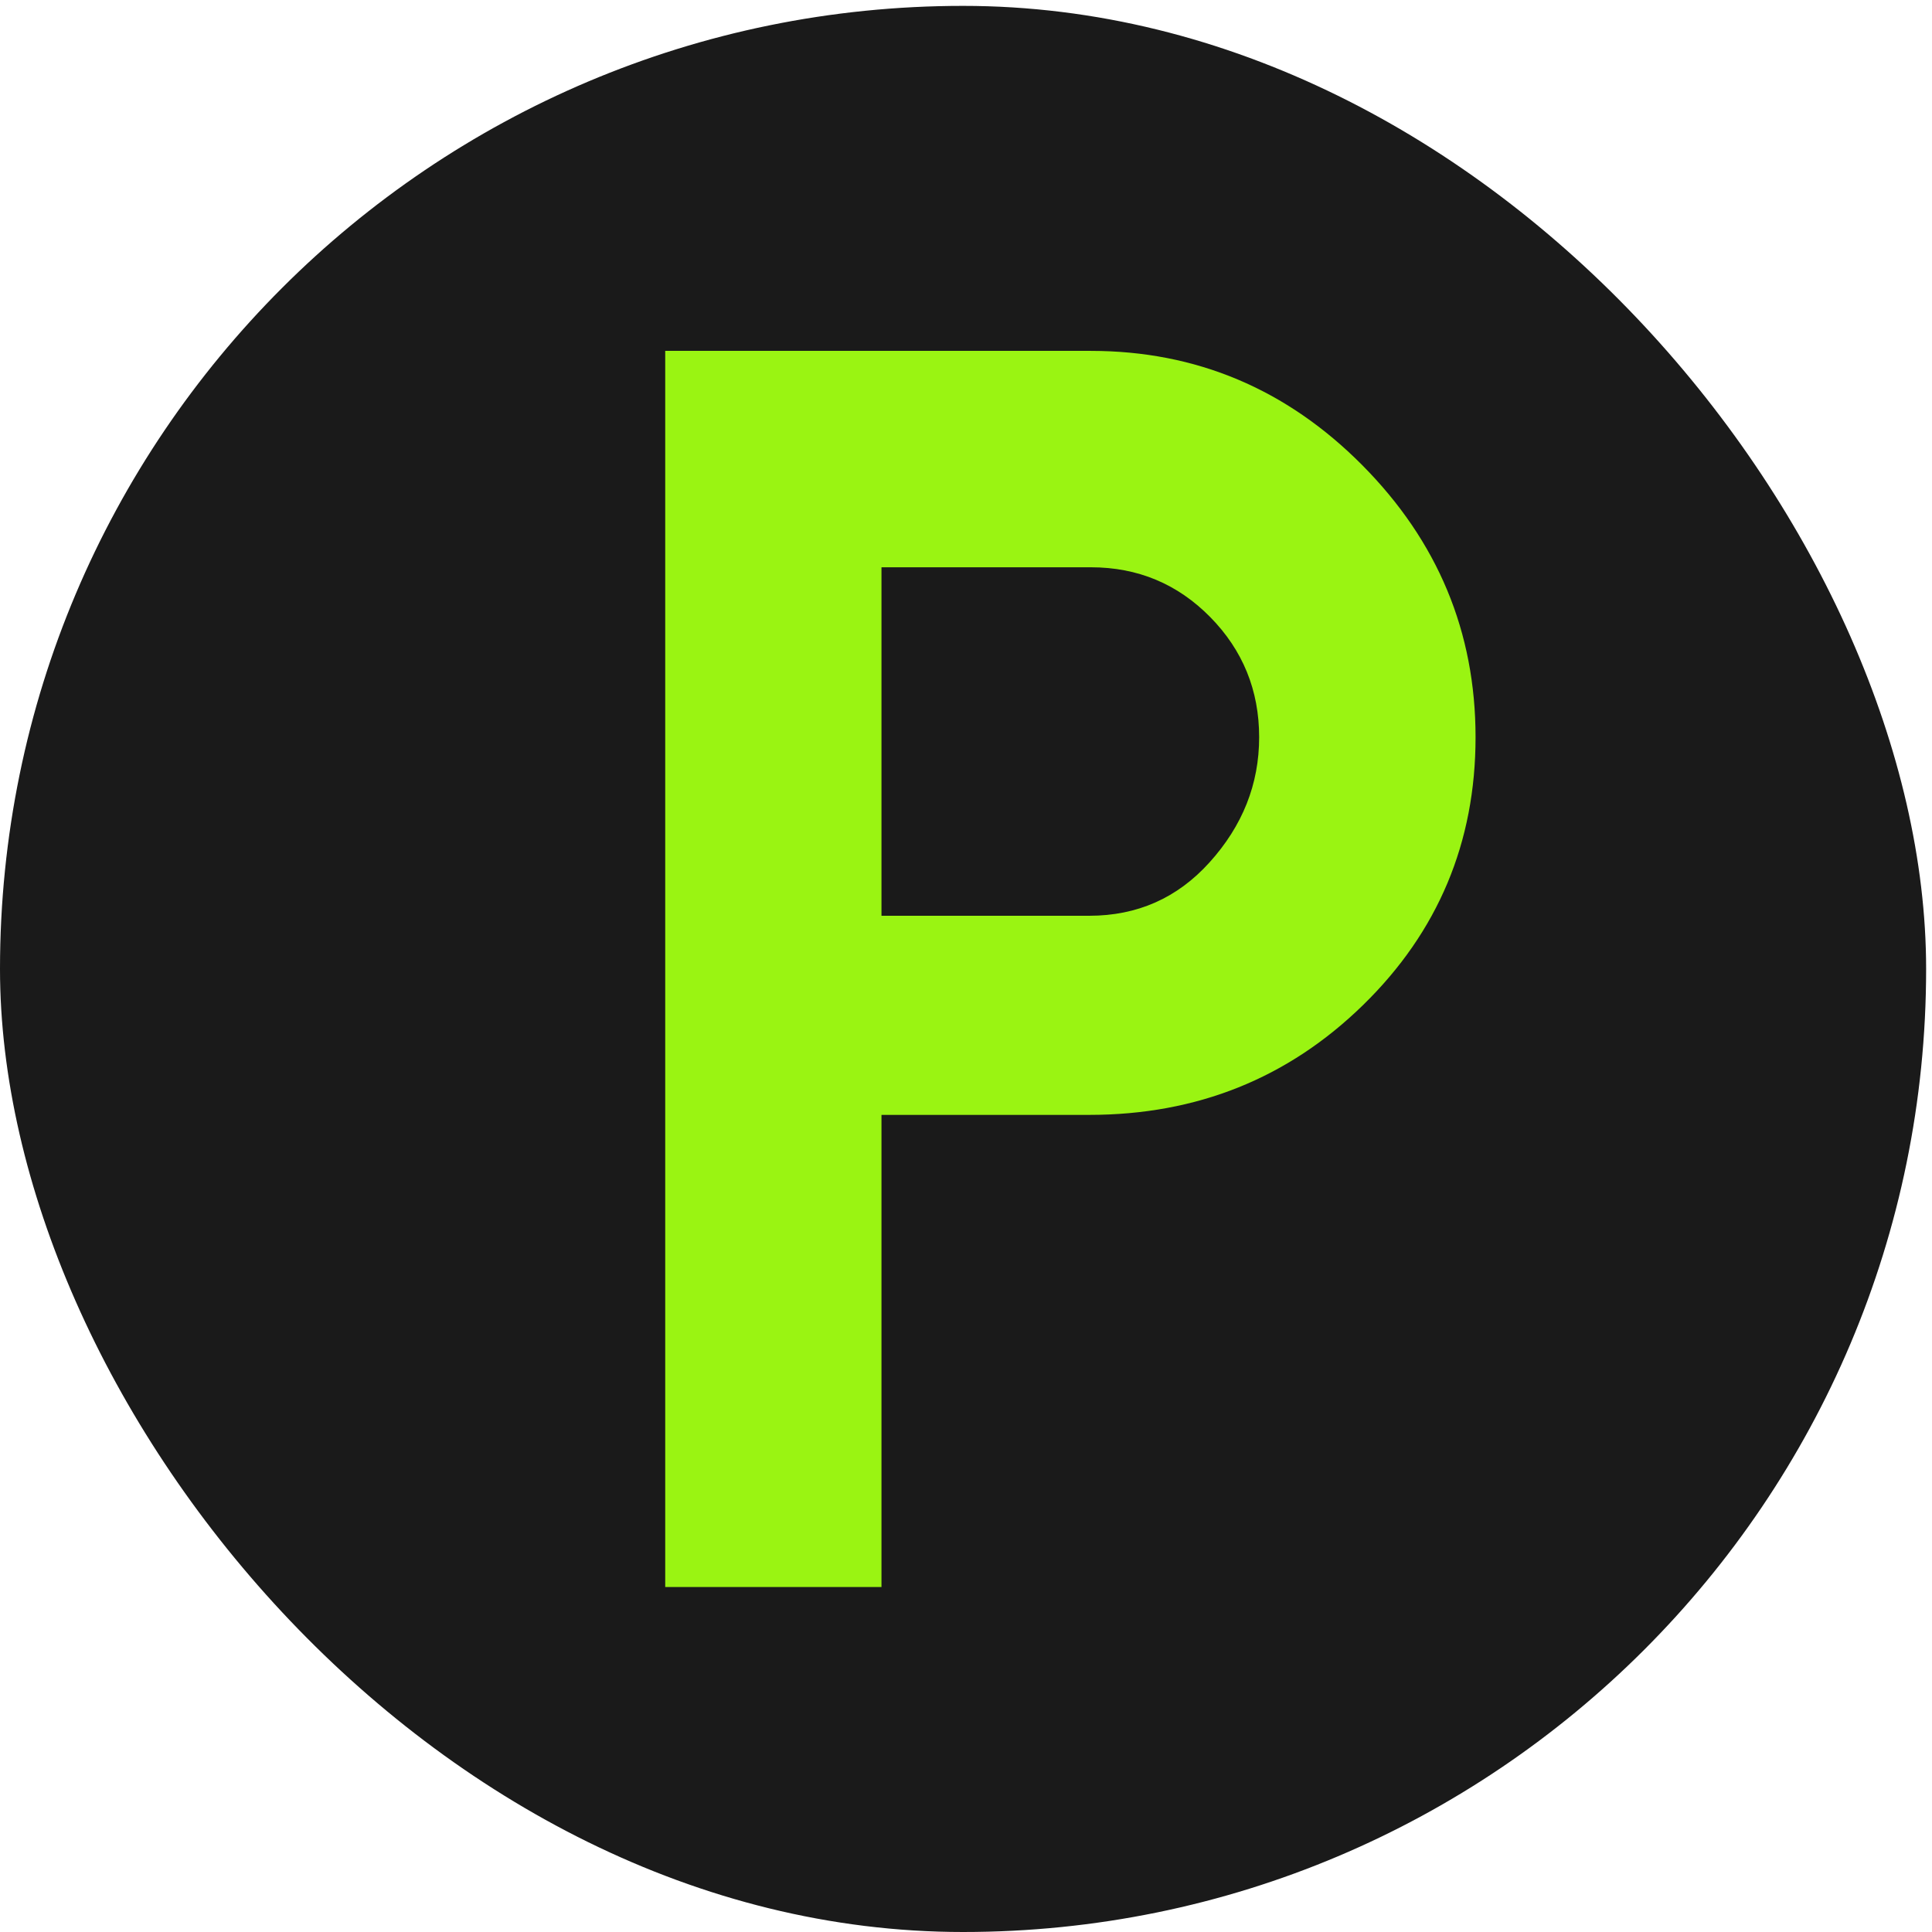
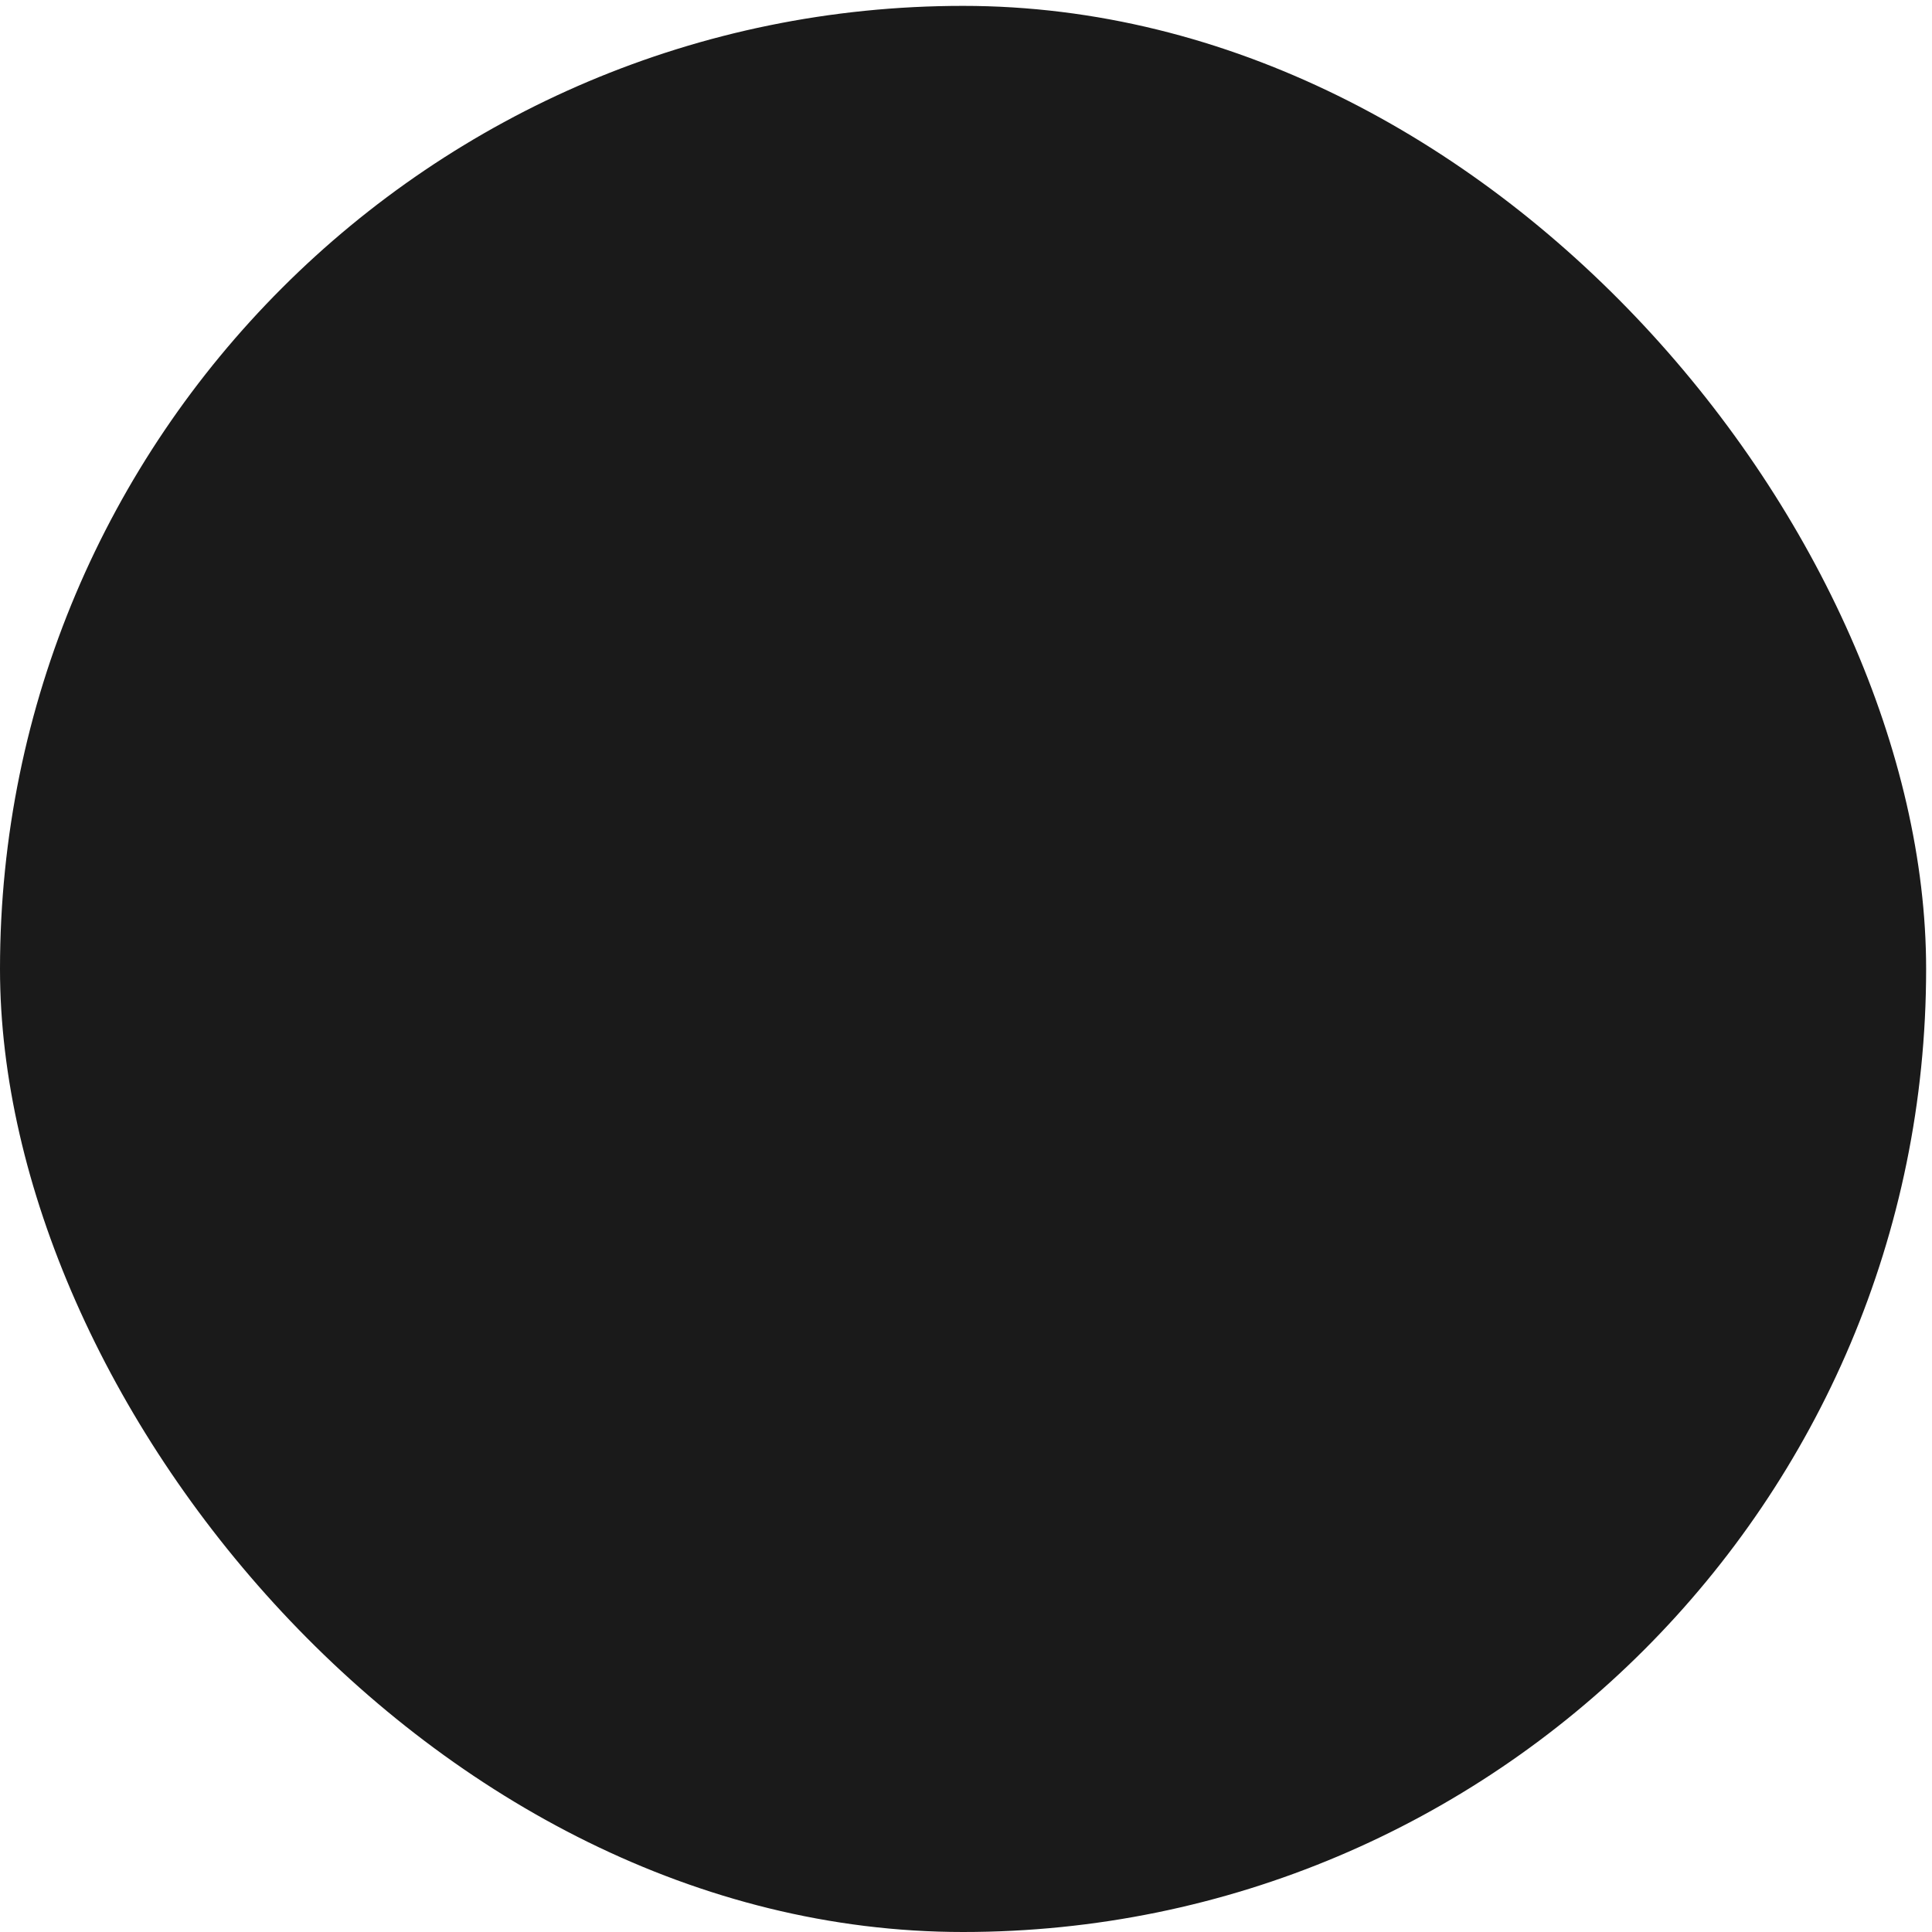
<svg xmlns="http://www.w3.org/2000/svg" width="98" height="98" viewBox="0 0 98 98" fill="none">
  <rect y="0.298" width="97.702" height="97.702" rx="48.851" fill="#1A1A1A" />
-   <path d="M69.098 23.593C72.93 27.455 74.847 32.053 74.847 37.395C74.847 42.737 72.943 47.267 69.143 50.979C65.34 54.694 60.709 56.552 55.253 56.552H44.713V80.5H33.743V17.798H55.338C60.679 17.801 65.265 19.734 69.098 23.593ZM44.713 28.775V46.452H55.25C57.688 46.452 59.718 45.553 61.344 43.754C63.026 41.896 63.87 39.777 63.87 37.395C63.87 35.016 63.042 32.982 61.387 31.3C59.731 29.619 57.714 28.775 55.334 28.775H44.713Z" fill="#9AF412" />
</svg>